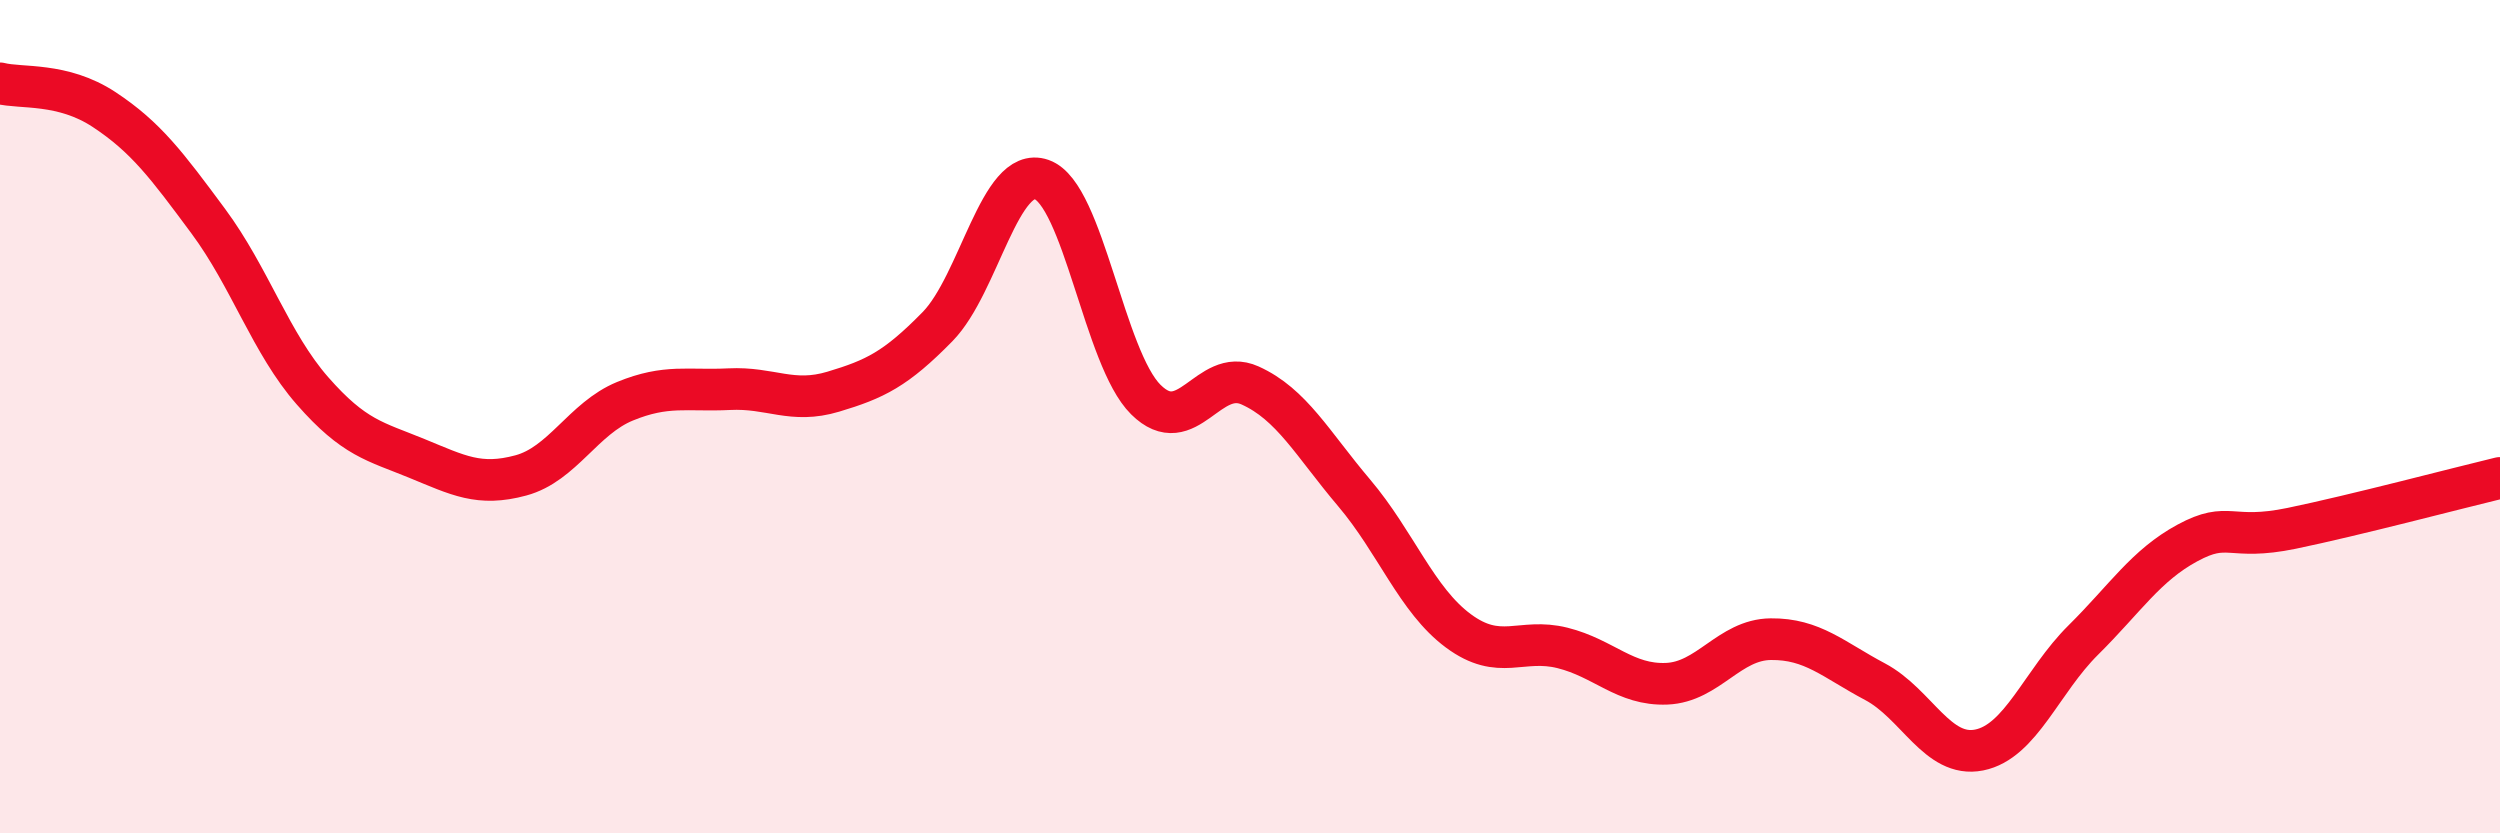
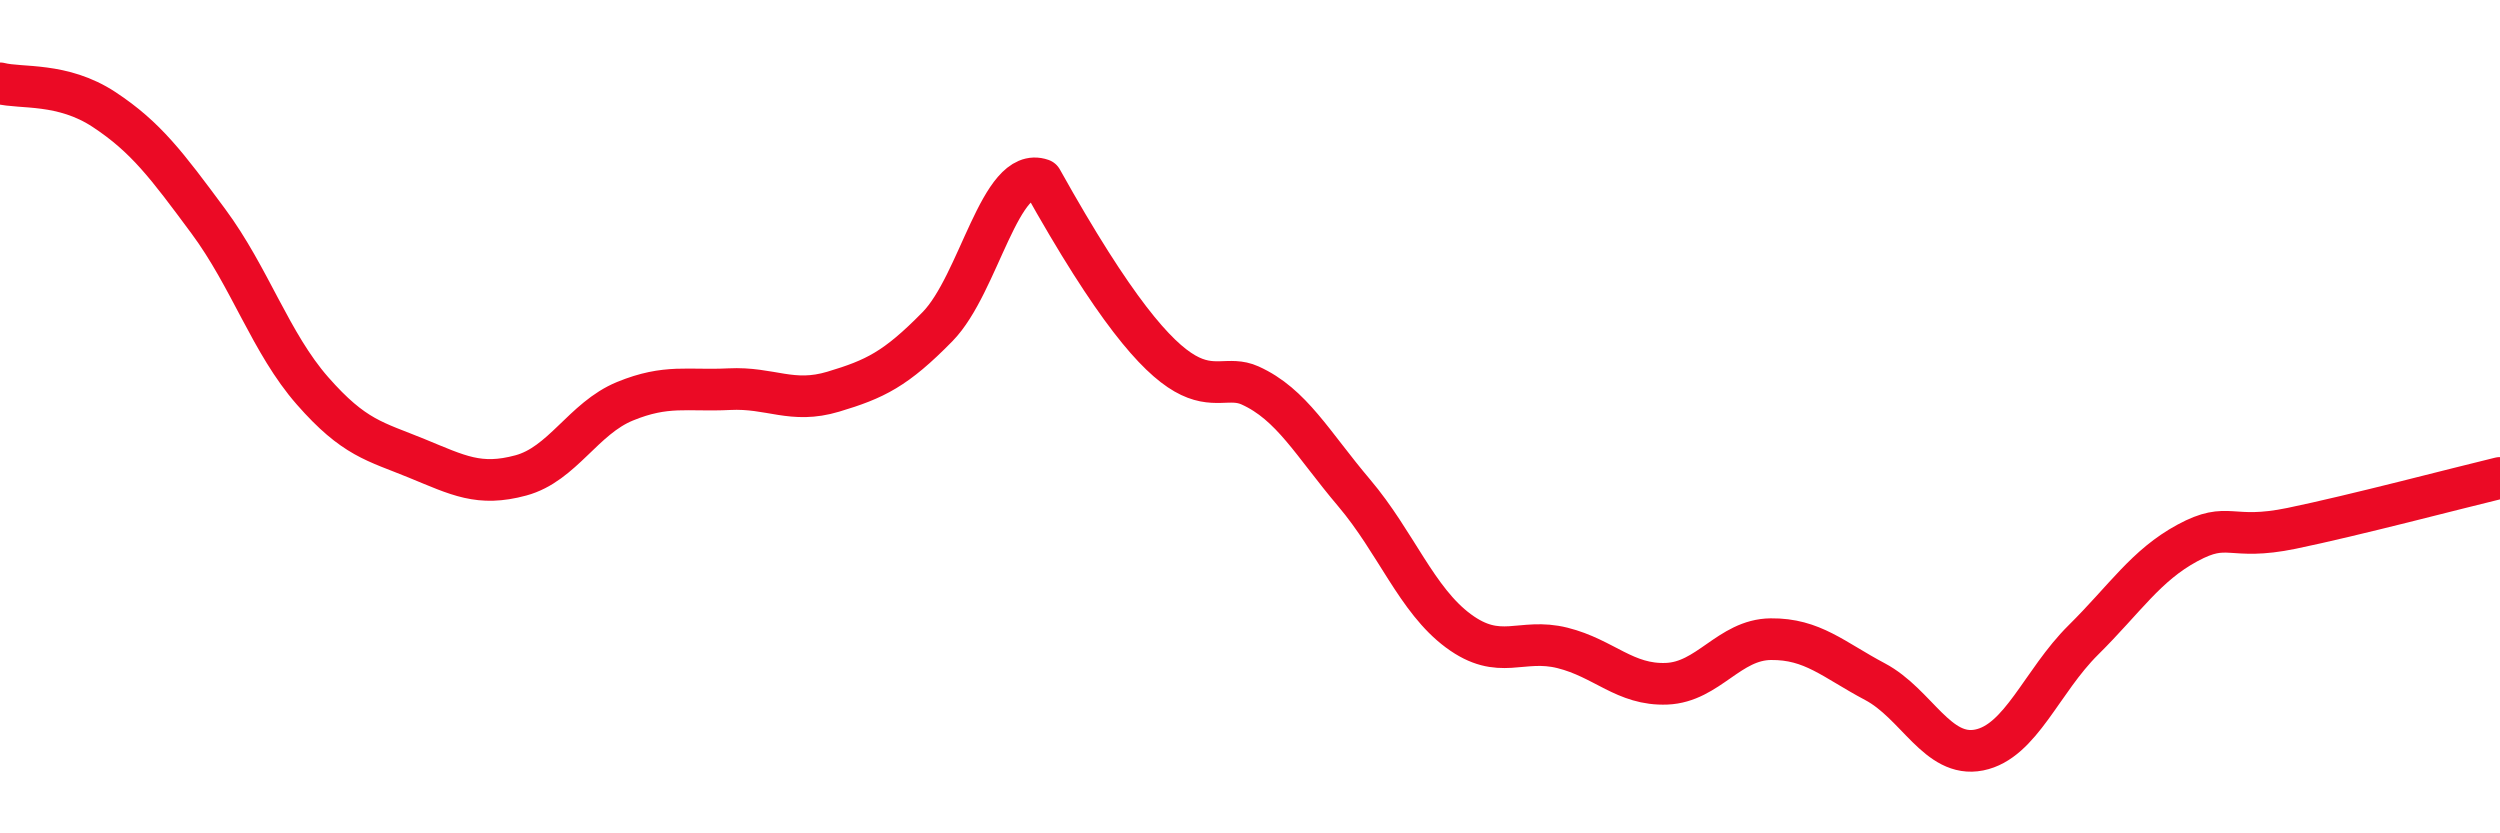
<svg xmlns="http://www.w3.org/2000/svg" width="60" height="20" viewBox="0 0 60 20">
-   <path d="M 0,2 C 0.5,2.13 1.5,1.97 2.5,2.63 C 3.5,3.29 4,3.96 5,5.31 C 6,6.66 6.5,8.24 7.5,9.38 C 8.5,10.52 9,10.59 10,11 C 11,11.41 11.5,11.68 12.5,11.41 C 13.5,11.14 14,10.04 15,9.63 C 16,9.22 16.5,9.39 17.5,9.34 C 18.5,9.29 19,9.7 20,9.4 C 21,9.1 21.5,8.86 22.5,7.84 C 23.5,6.82 24,3.96 25,4.31 C 26,4.66 26.5,8.6 27.5,9.59 C 28.5,10.58 29,8.8 30,9.25 C 31,9.7 31.5,10.65 32.5,11.83 C 33.5,13.01 34,14.4 35,15.14 C 36,15.88 36.5,15.3 37.5,15.55 C 38.5,15.8 39,16.45 40,16.41 C 41,16.37 41.5,15.35 42.5,15.34 C 43.5,15.33 44,15.83 45,16.36 C 46,16.89 46.5,18.2 47.5,18 C 48.5,17.8 49,16.35 50,15.36 C 51,14.37 51.5,13.57 52.5,13.03 C 53.5,12.49 53.5,12.99 55,12.68 C 56.5,12.37 59,11.71 60,11.47L60 20L0 20Z" fill="#EB0A25" opacity="0.1" stroke-linecap="round" stroke-linejoin="round" />
-   <path d="M 0,2 C 0.5,2.13 1.5,1.97 2.5,2.63 C 3.5,3.29 4,3.96 5,5.31 C 6,6.66 6.5,8.24 7.5,9.38 C 8.5,10.52 9,10.59 10,11 C 11,11.41 11.5,11.68 12.5,11.41 C 13.5,11.14 14,10.04 15,9.63 C 16,9.22 16.5,9.39 17.5,9.34 C 18.5,9.29 19,9.7 20,9.4 C 21,9.1 21.5,8.86 22.5,7.84 C 23.5,6.82 24,3.96 25,4.31 C 26,4.66 26.5,8.6 27.5,9.59 C 28.5,10.58 29,8.8 30,9.25 C 31,9.7 31.5,10.65 32.5,11.83 C 33.5,13.01 34,14.4 35,15.14 C 36,15.88 36.5,15.3 37.5,15.55 C 38.5,15.8 39,16.45 40,16.41 C 41,16.37 41.5,15.35 42.5,15.34 C 43.5,15.33 44,15.83 45,16.36 C 46,16.89 46.5,18.2 47.5,18 C 48.5,17.8 49,16.35 50,15.36 C 51,14.37 51.5,13.57 52.5,13.03 C 53.5,12.49 53.5,12.99 55,12.68 C 56.5,12.37 59,11.71 60,11.47" stroke="#EB0A25" stroke-width="1" fill="none" stroke-linecap="round" stroke-linejoin="round" />
+   <path d="M 0,2 C 0.5,2.13 1.5,1.97 2.5,2.63 C 3.5,3.29 4,3.96 5,5.31 C 6,6.66 6.5,8.24 7.5,9.38 C 8.5,10.52 9,10.59 10,11 C 11,11.41 11.5,11.68 12.5,11.41 C 13.5,11.14 14,10.04 15,9.63 C 16,9.22 16.5,9.39 17.5,9.34 C 18.5,9.29 19,9.7 20,9.4 C 21,9.1 21.5,8.86 22.5,7.84 C 23.5,6.82 24,3.96 25,4.31 C 28.5,10.58 29,8.8 30,9.25 C 31,9.7 31.5,10.65 32.5,11.83 C 33.5,13.01 34,14.4 35,15.14 C 36,15.88 36.5,15.3 37.5,15.55 C 38.5,15.8 39,16.45 40,16.41 C 41,16.37 41.5,15.35 42.5,15.34 C 43.5,15.33 44,15.83 45,16.36 C 46,16.89 46.5,18.2 47.5,18 C 48.5,17.8 49,16.35 50,15.36 C 51,14.37 51.5,13.57 52.5,13.03 C 53.5,12.49 53.5,12.99 55,12.68 C 56.5,12.37 59,11.71 60,11.47" stroke="#EB0A25" stroke-width="1" fill="none" stroke-linecap="round" stroke-linejoin="round" />
</svg>